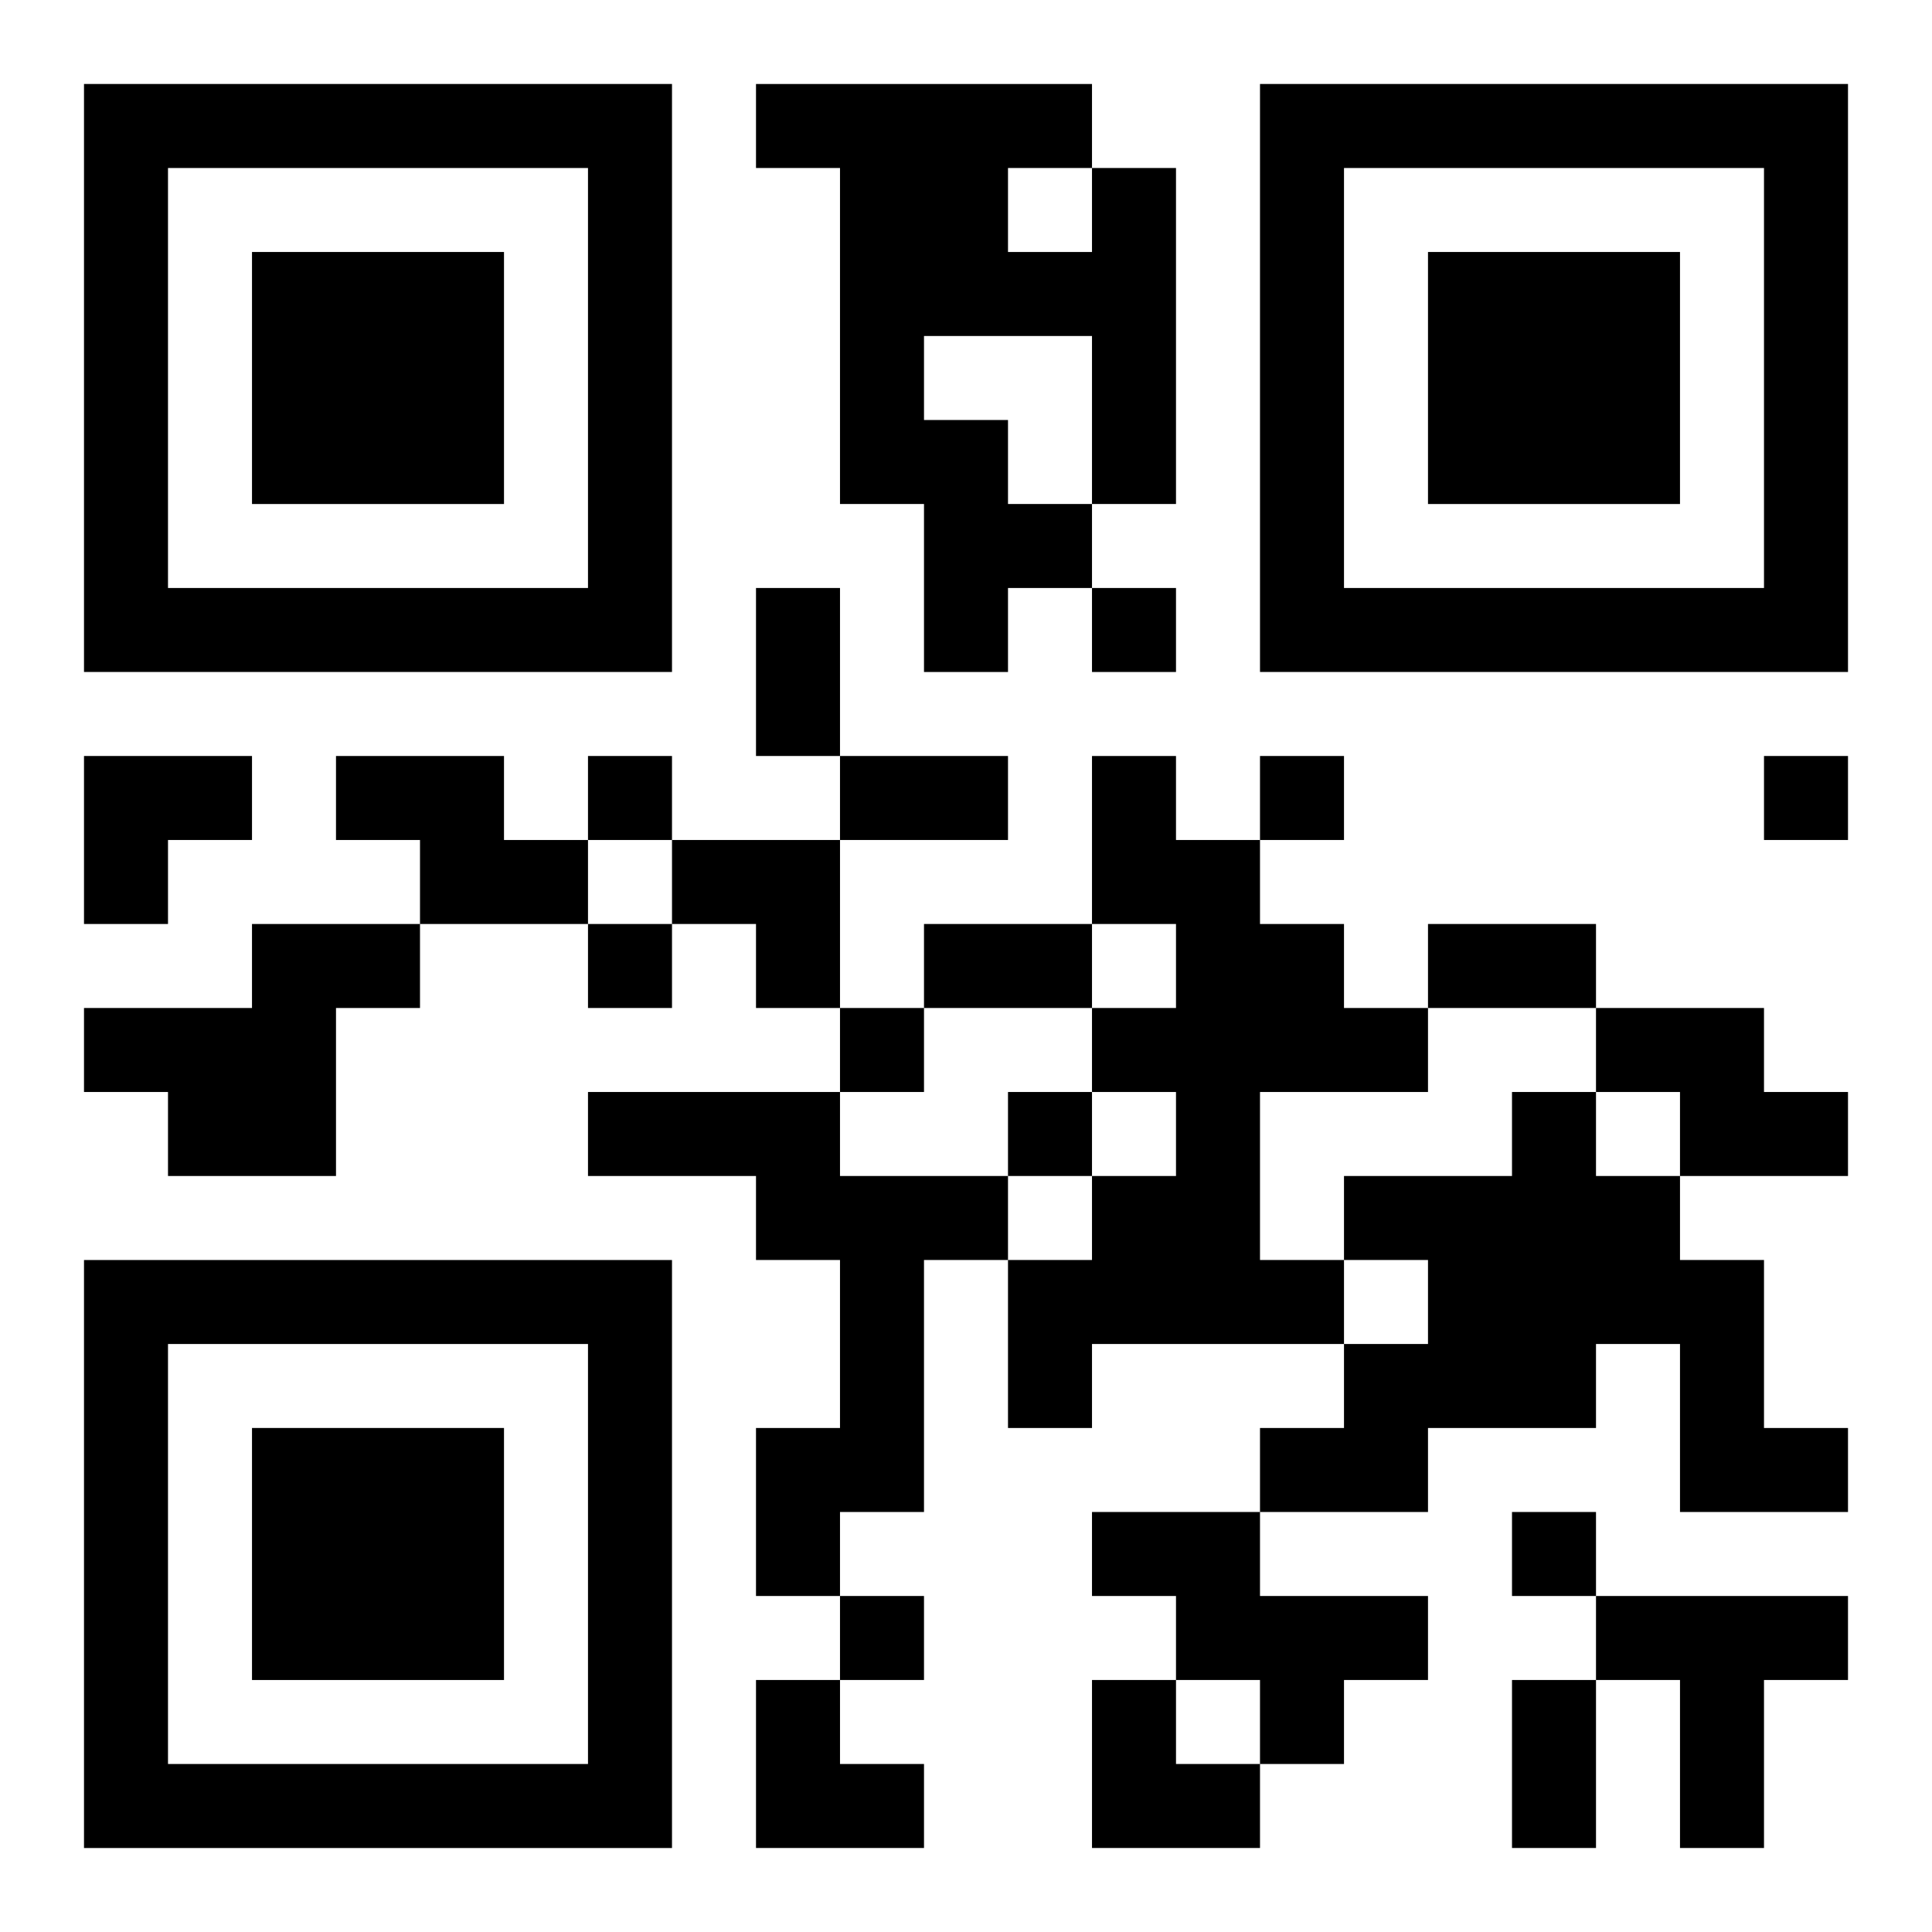
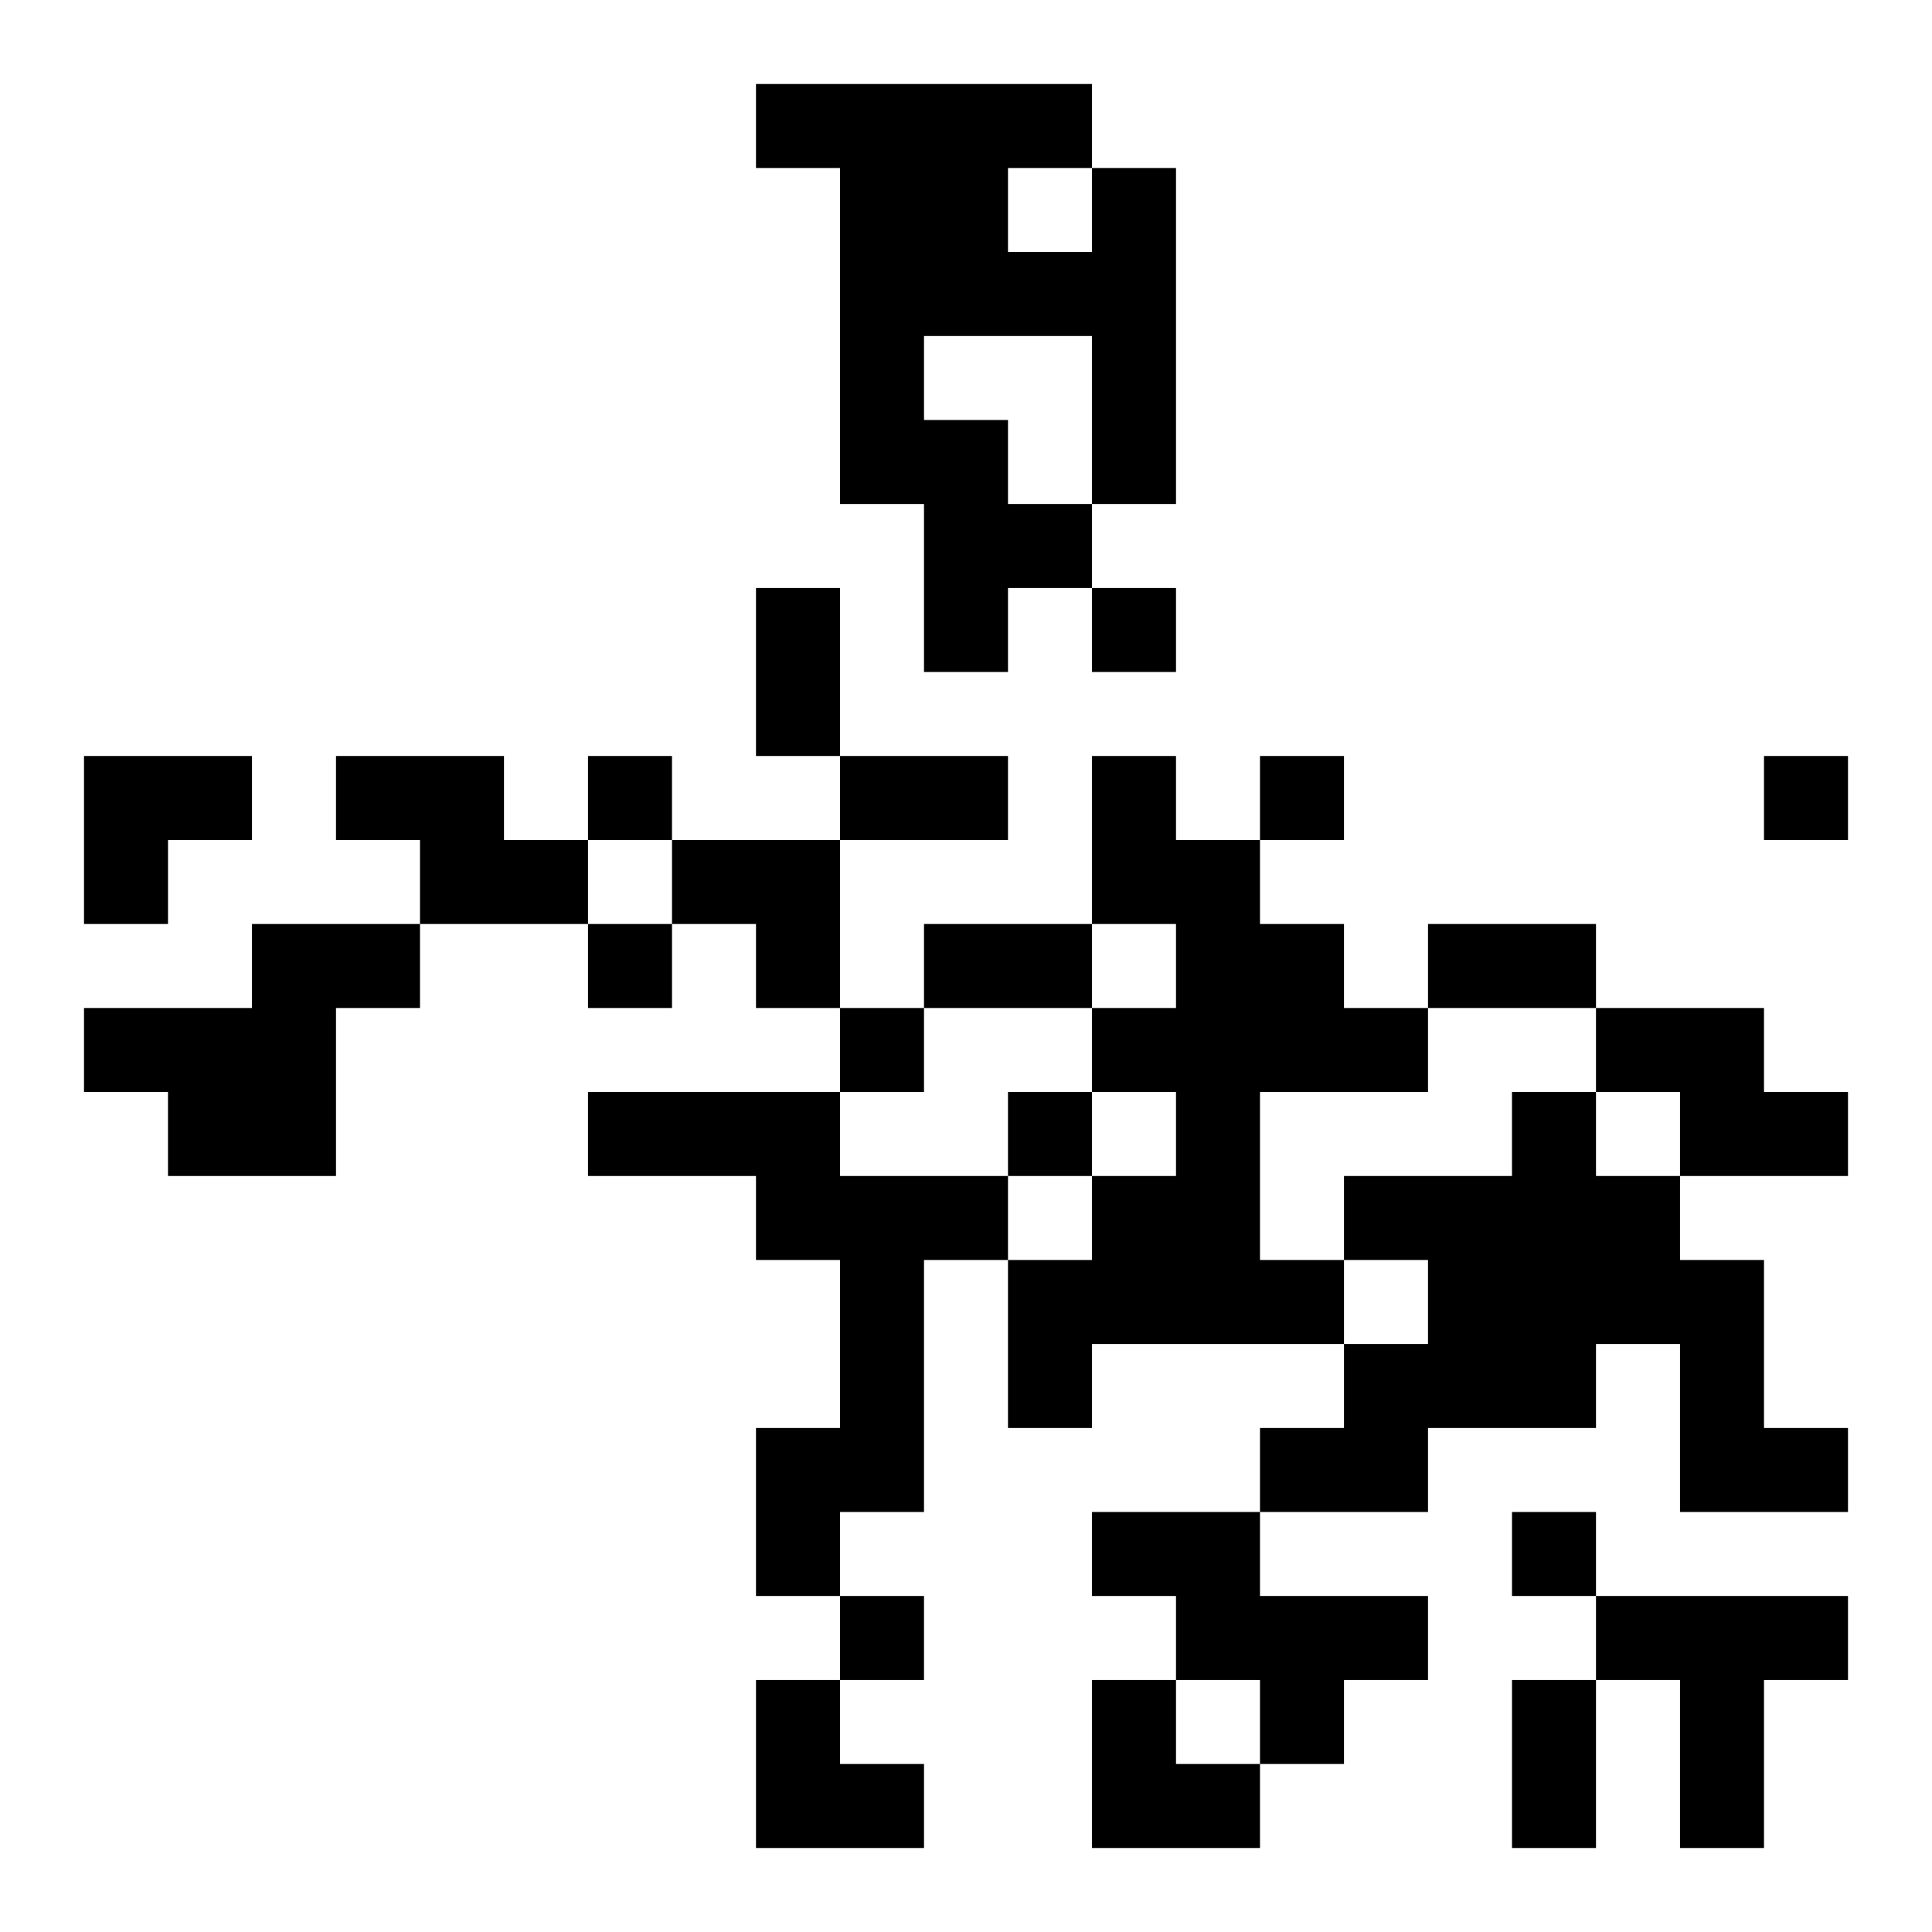
<svg xmlns="http://www.w3.org/2000/svg" xmlns:xlink="http://www.w3.org/1999/xlink" width="250" height="250" baseProfile="full" version="1.1" viewBox="-1 -1 23 23">
  <symbol id="a">
-     <path d="m0 7v7h7v-7h-7zm1 1h5v5h-5v-5zm1 1v3h3v-3h-3z" />
-   </symbol>
+     </symbol>
  <use y="-7" xlink:href="#a" />
  <use y="7" xlink:href="#a" />
  <use x="14" y="-7" xlink:href="#a" />
  <path d="m12 1h1v4h-1v1h-1v1h-1v-2h-1v-4h-1v-1h4v1m-1 0v1h1v-1h-1m-1 2v1h1v1h1v-2h-2m-7 5h2v1h1v1h-2v-1h-1v-1m9 0h1v1h1v1h1v1h1v1h-2v2h1v1h-3v1h-1v-2h1v-1h1v-1h-1v-1h1v-1h-1v-2m-10 2h2v1h-1v2h-2v-1h-1v-1h2v-1m16 1h2v1h1v1h-2v-1h-1v-1m-12 1h3v1h2v1h-1v3h-1v1h-1v-2h1v-2h-1v-1h-2v-1m11 0h1v1h1v1h1v2h1v1h-2v-2h-1v1h-2v1h-2v-1h1v-1h1v-1h-1v-1h2v-1m-5 5h2v1h2v1h-1v1h-1v-1h-1v-1h-1v-1m6 1h3v1h-1v2h-1v-2h-1v-1m-6-12v1h1v-1h-1m-6 2v1h1v-1h-1m8 0v1h1v-1h-1m6 0v1h1v-1h-1m-14 2v1h1v-1h-1m3 1v1h1v-1h-1m2 1v1h1v-1h-1m6 5v1h1v-1h-1m-8 1v1h1v-1h-1m-1-12h1v2h-1v-2m1 2h2v1h-2v-1m1 2h2v1h-2v-1m6 0h2v1h-2v-1m1 9h1v2h-1v-2m-17-11h2v1h-1v1h-1zm7 1h2v2h-1v-1h-1zm1 10h1v1h1v1h-2zm4 0h1v1h1v1h-2z" />
</svg>